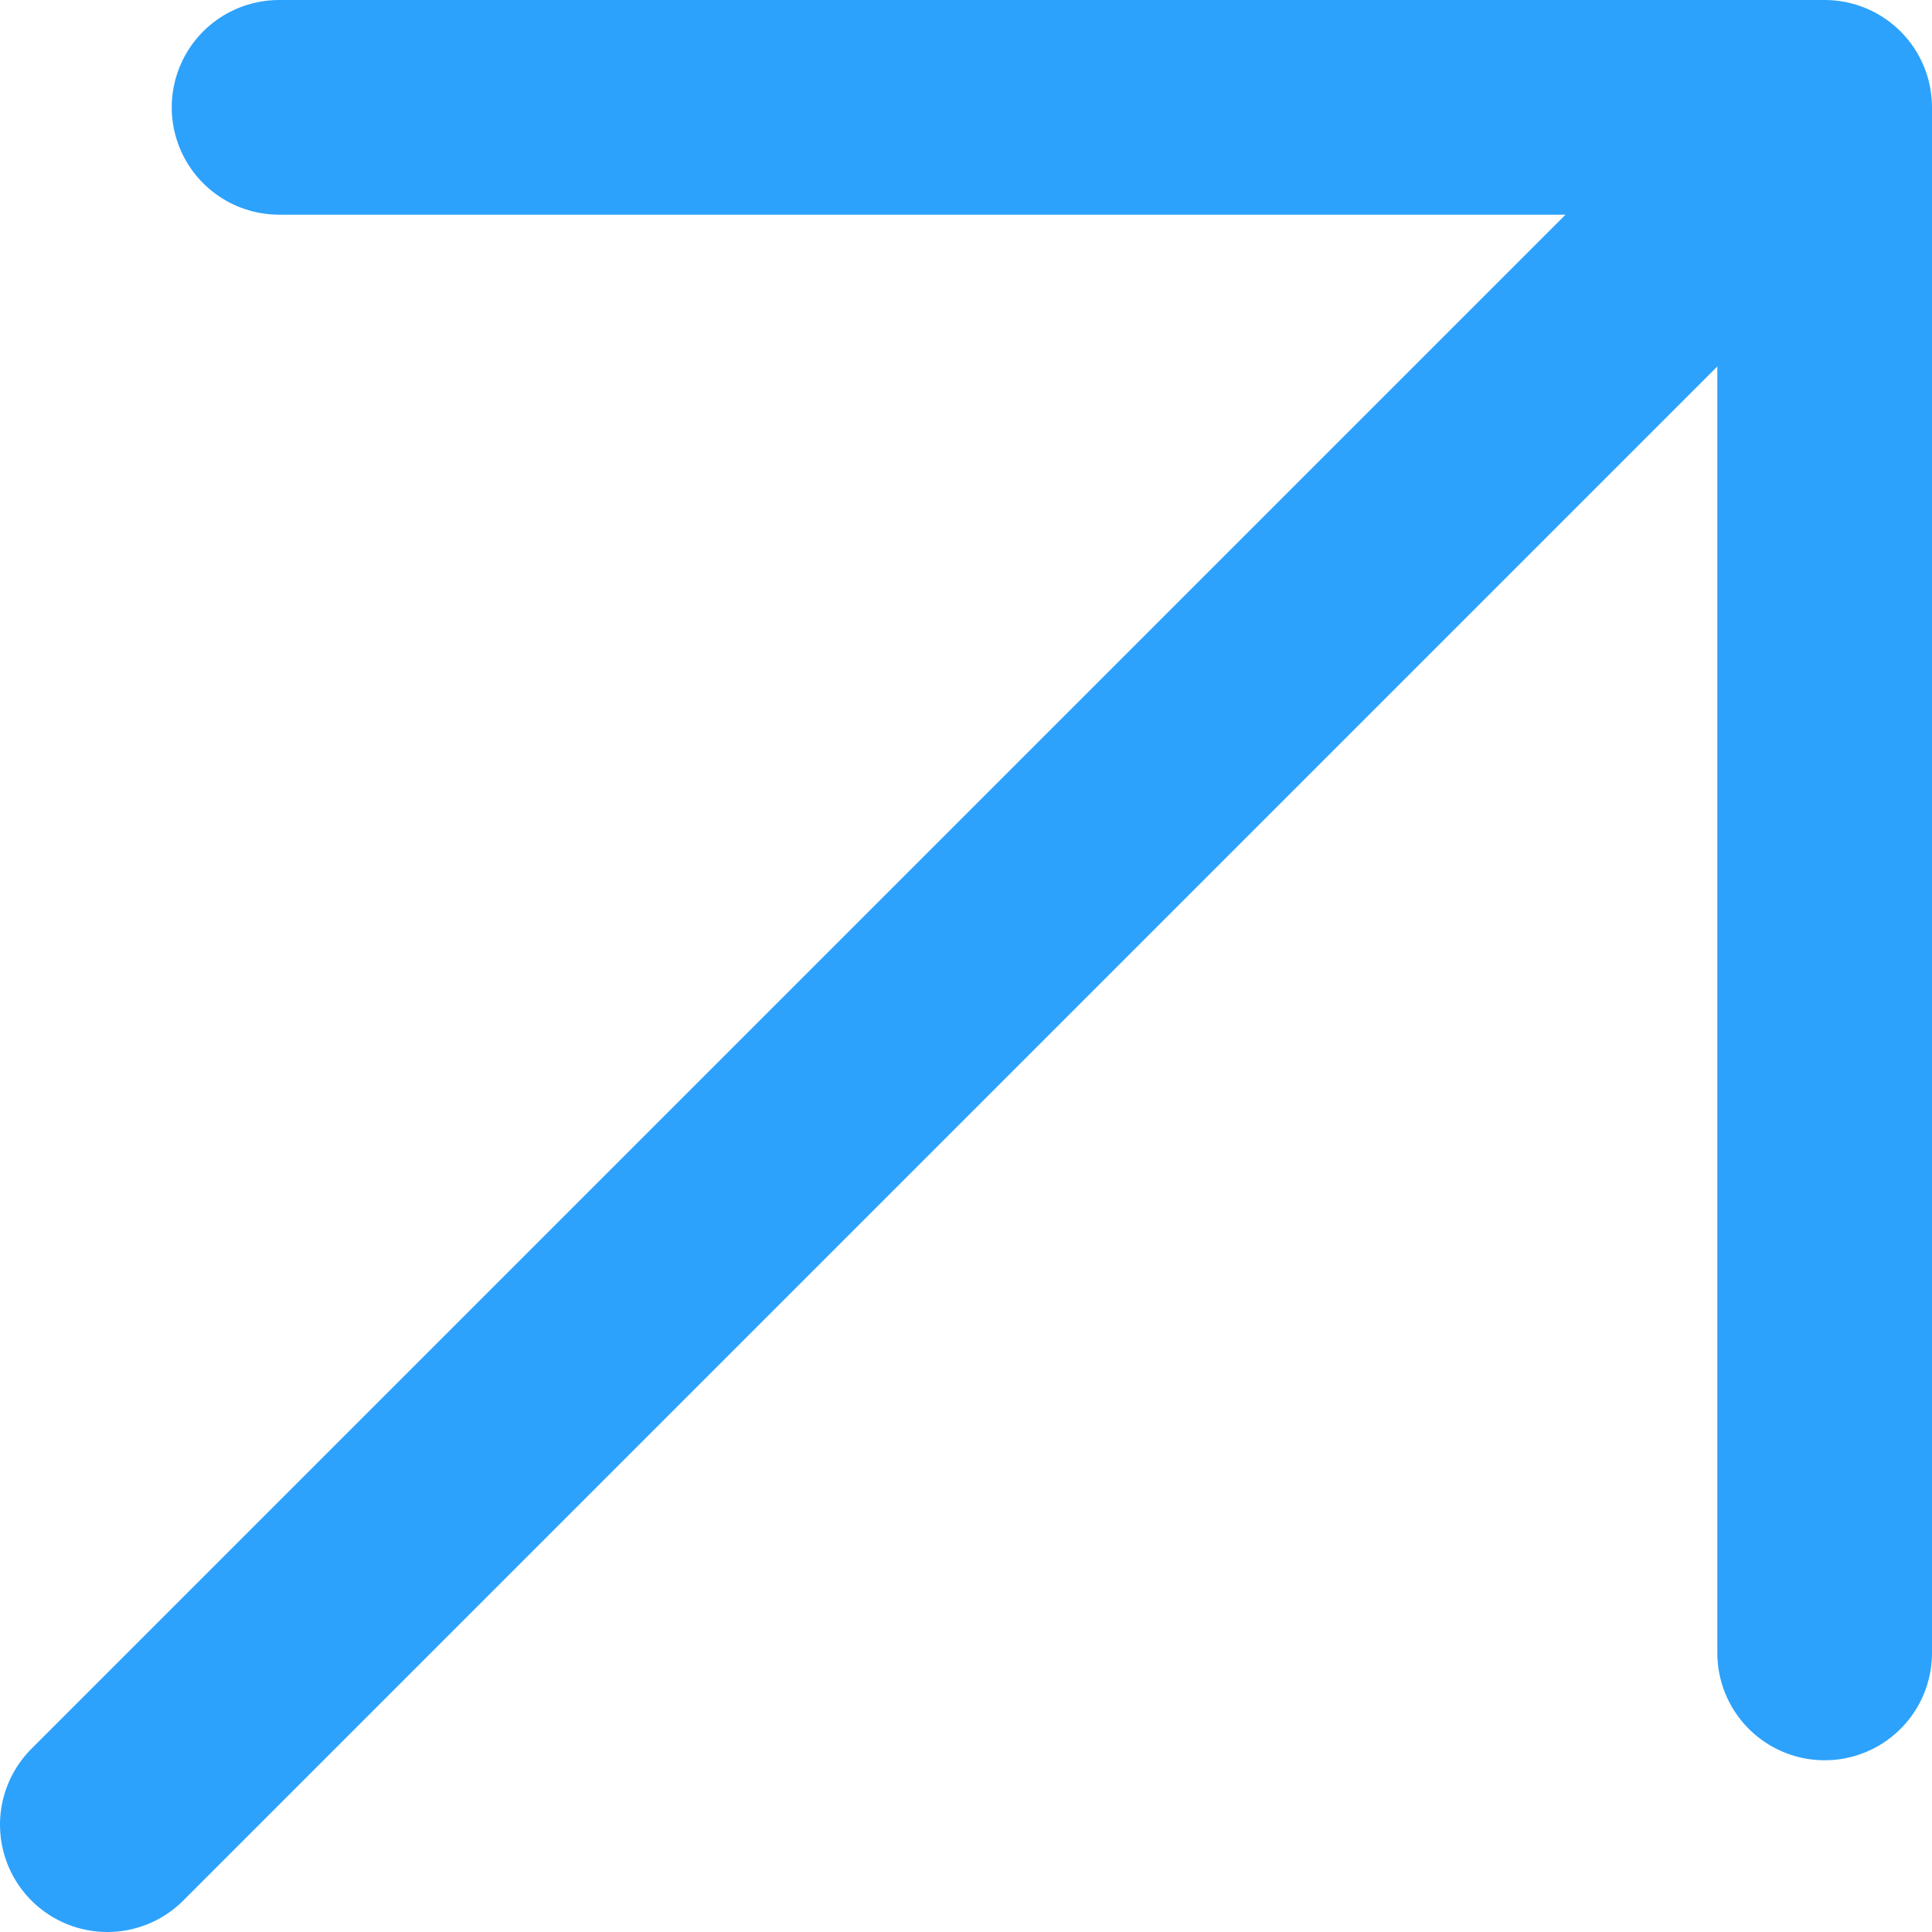
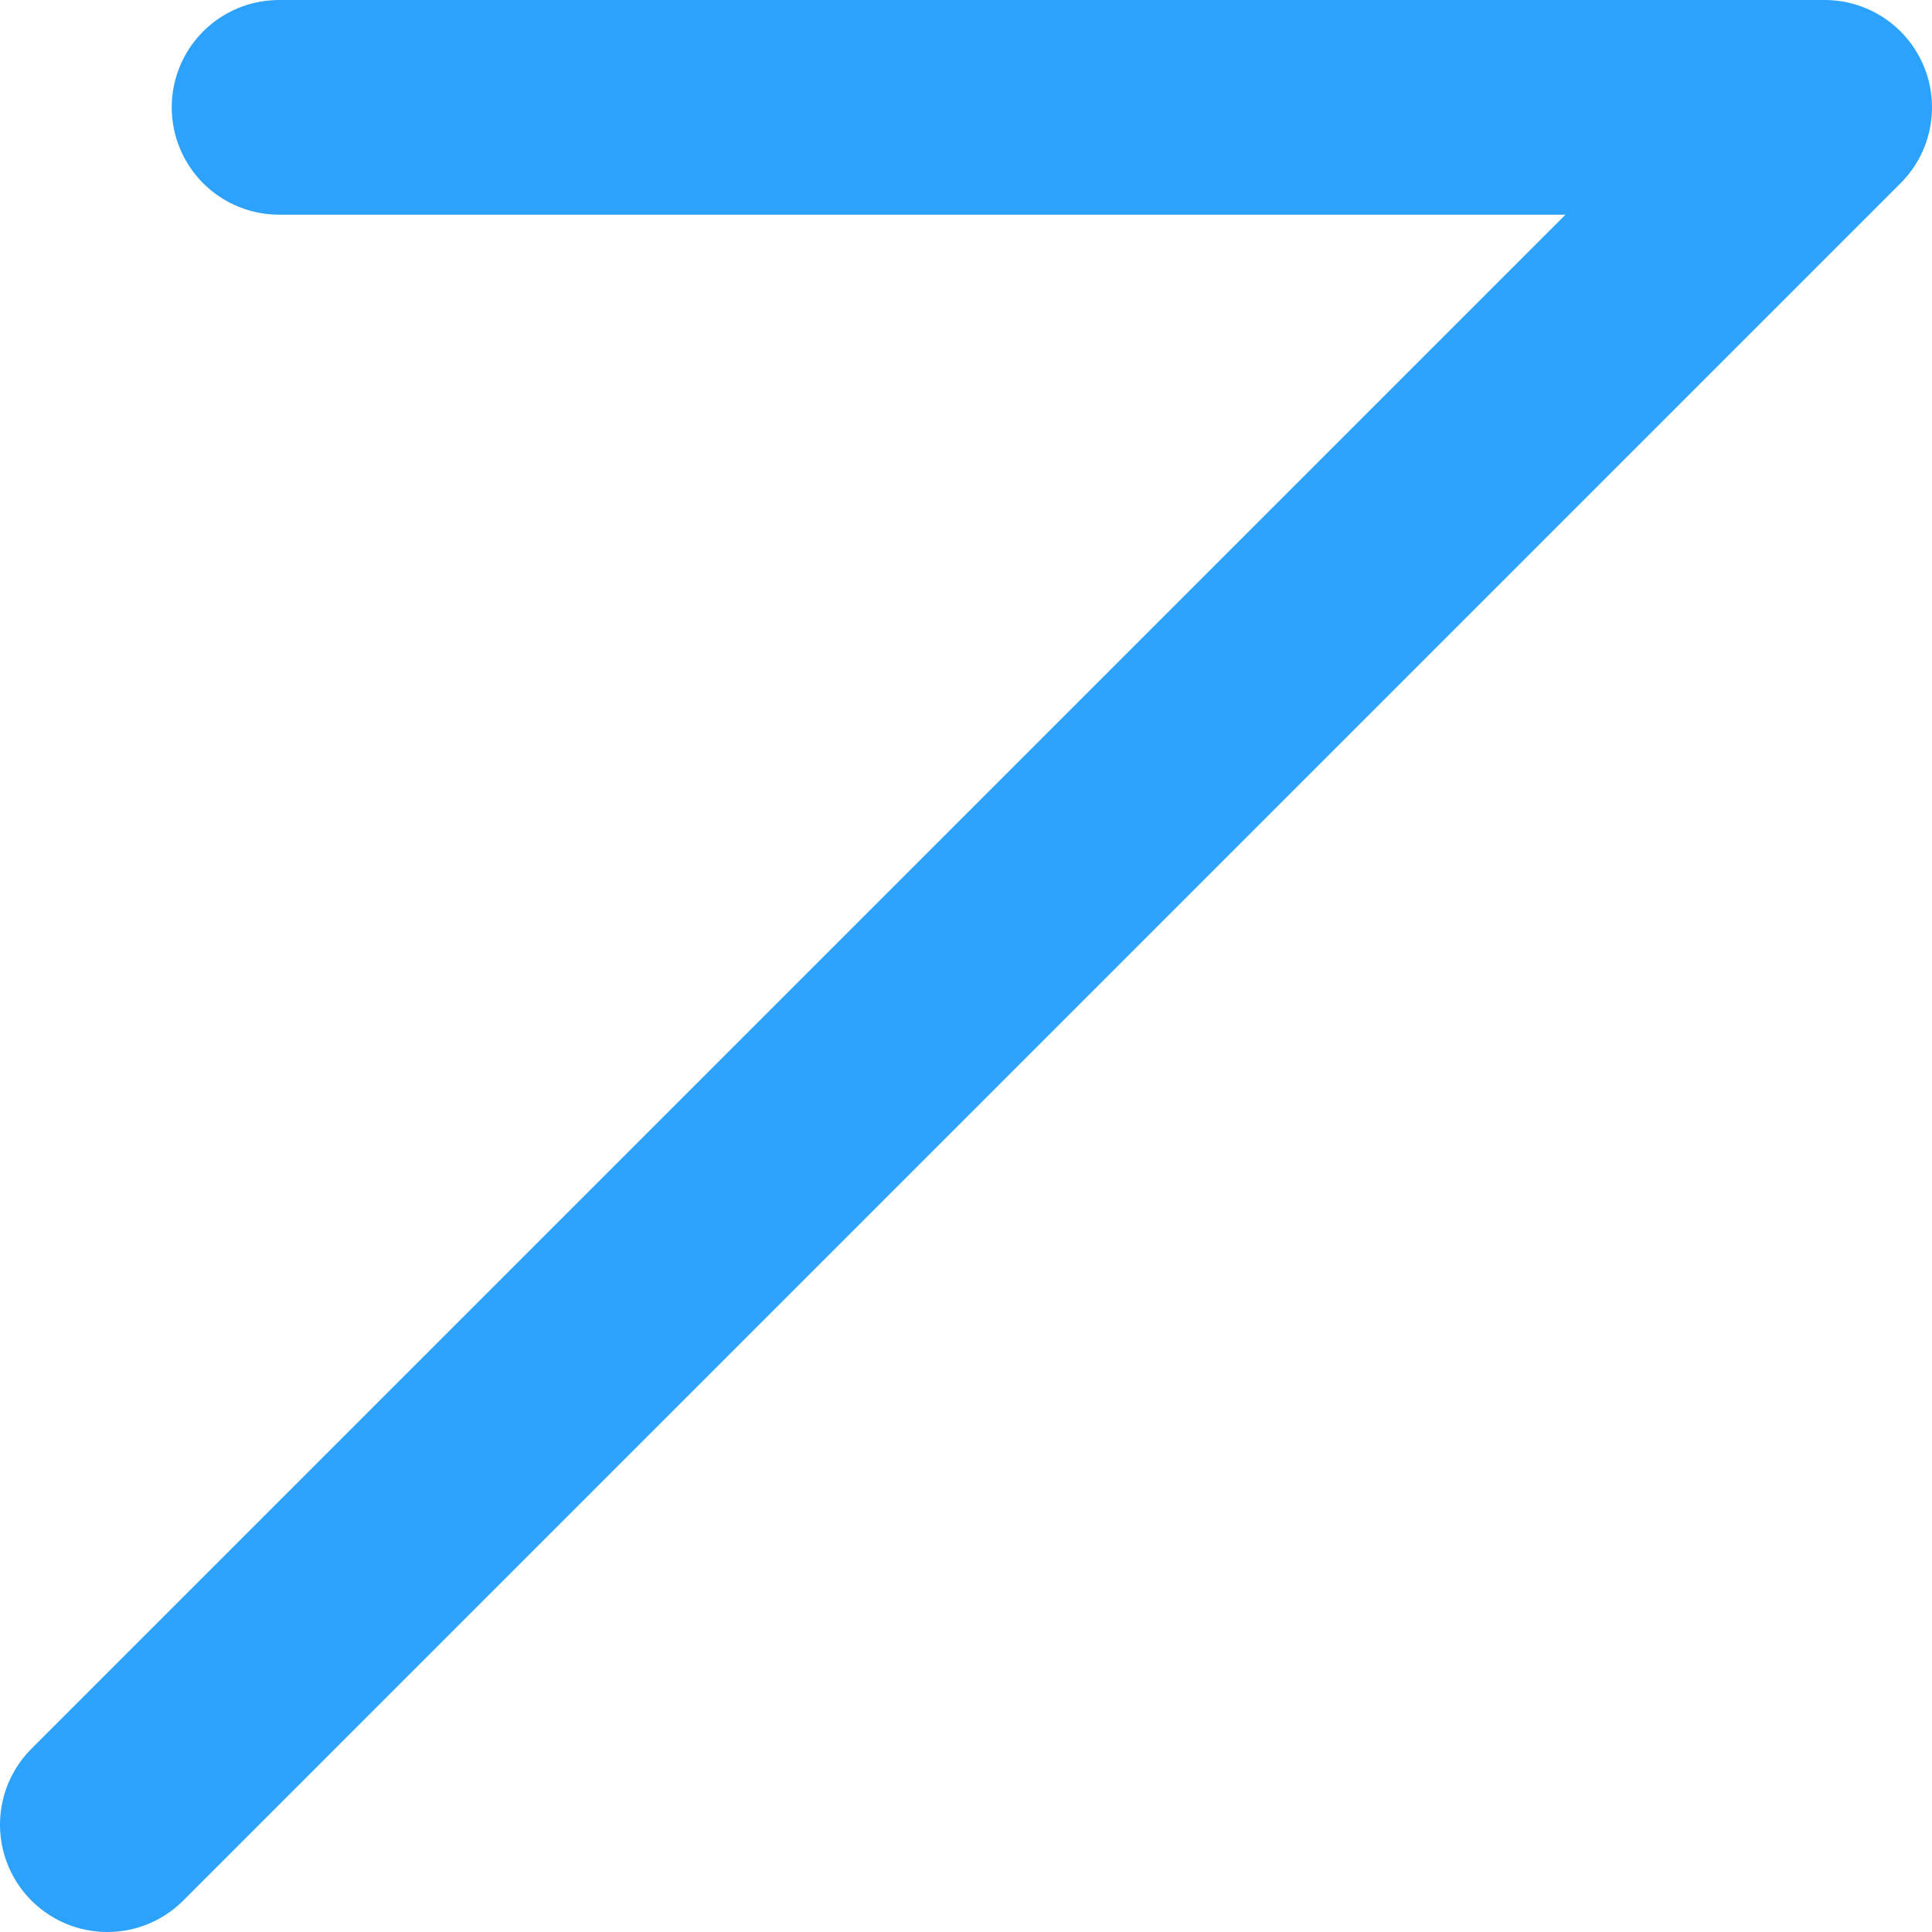
<svg xmlns="http://www.w3.org/2000/svg" width="18" height="18" fill="none">
-   <path stroke="#2CA2FC" stroke-linecap="round" stroke-linejoin="round" stroke-width="2" d="M1 17 17 1m0 0H2.6M17 1v14.4" />
+   <path stroke="#2CA2FC" stroke-linecap="round" stroke-linejoin="round" stroke-width="2" d="M1 17 17 1m0 0H2.6M17 1" />
</svg>